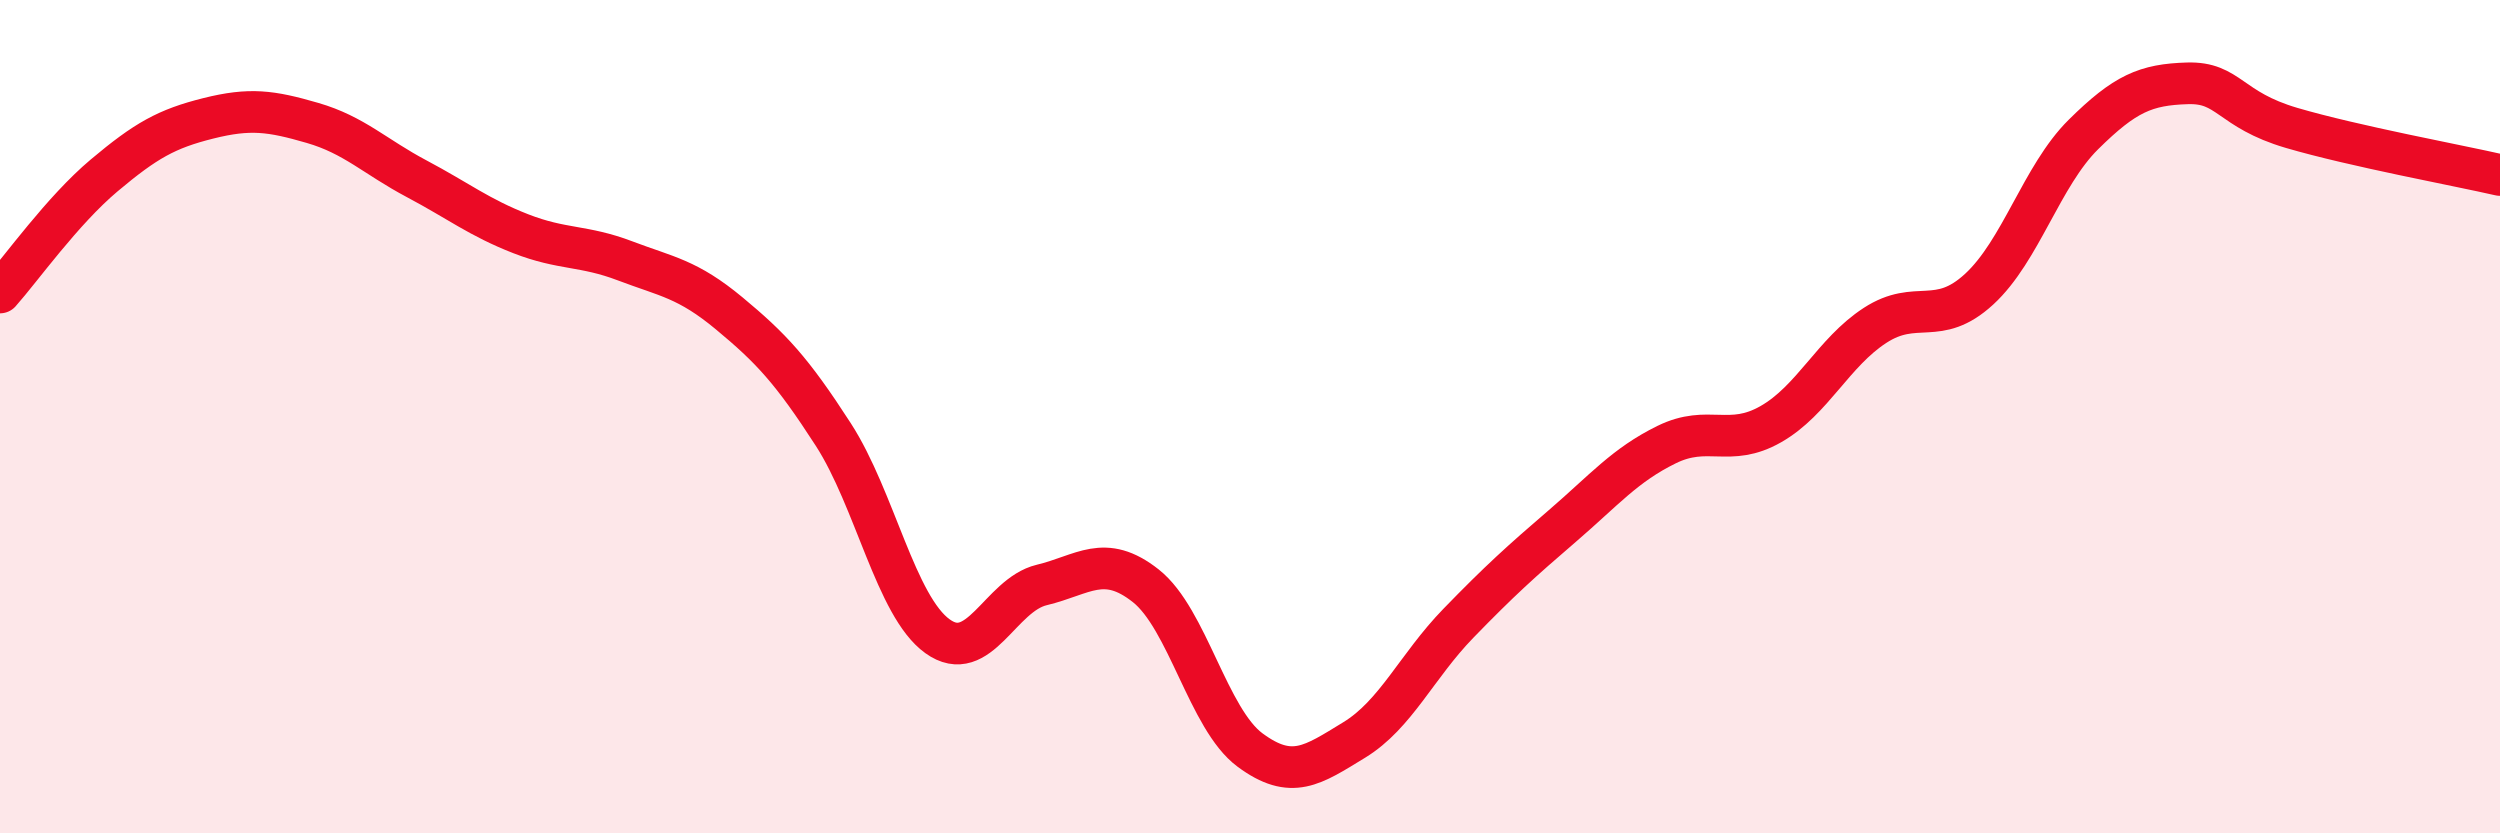
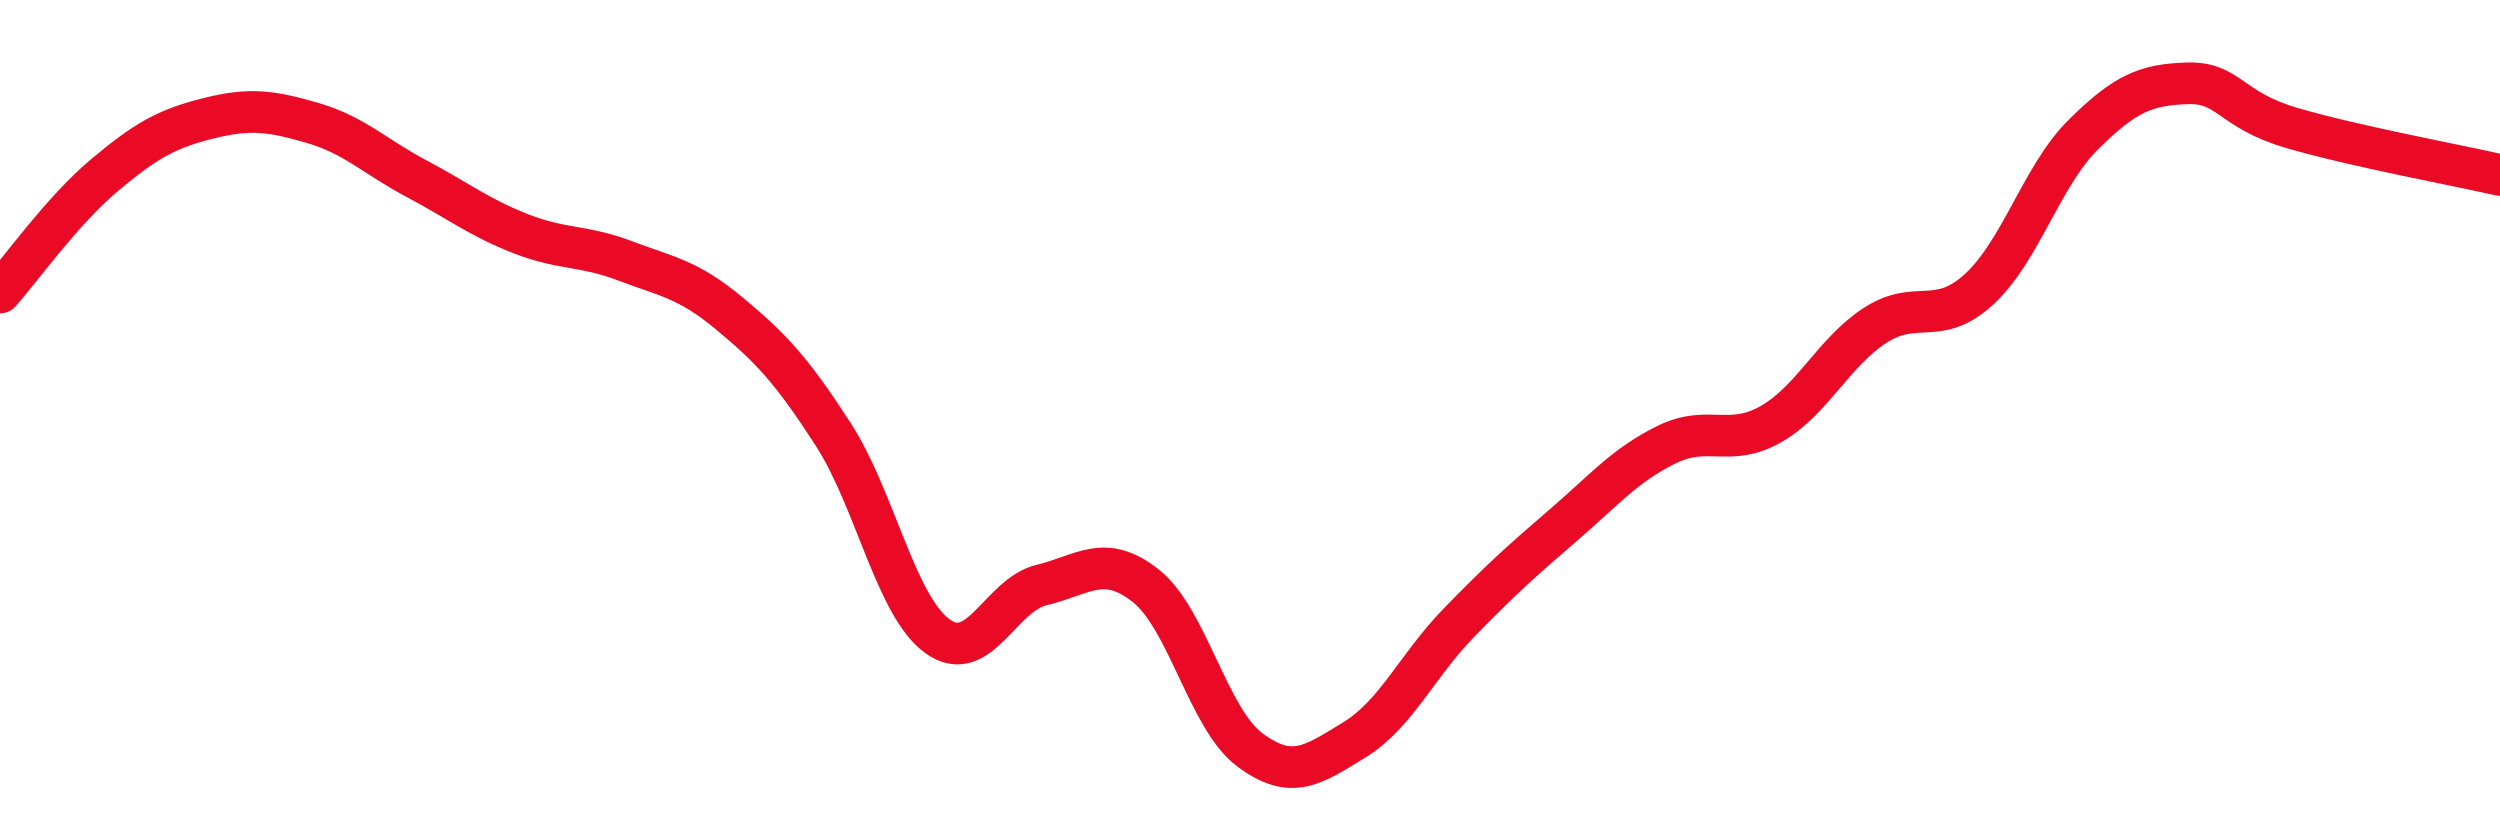
<svg xmlns="http://www.w3.org/2000/svg" width="60" height="20" viewBox="0 0 60 20">
-   <path d="M 0,7.02 C 0.5,6.46 1.5,5.05 2.5,4.21 C 3.5,3.37 4,3.09 5,2.84 C 6,2.59 6.5,2.66 7.5,2.95 C 8.5,3.24 9,3.76 10,4.29 C 11,4.82 11.5,5.22 12.5,5.61 C 13.5,6 14,5.88 15,6.26 C 16,6.64 16.5,6.69 17.5,7.52 C 18.5,8.35 19,8.88 20,10.43 C 21,11.98 21.5,14.55 22.5,15.27 C 23.5,15.99 24,14.28 25,14.04 C 26,13.8 26.5,13.27 27.5,14.06 C 28.5,14.85 29,17.26 30,18 C 31,18.74 31.5,18.37 32.5,17.76 C 33.5,17.15 34,15.99 35,14.96 C 36,13.93 36.5,13.48 37.5,12.62 C 38.5,11.76 39,11.16 40,10.67 C 41,10.18 41.5,10.75 42.5,10.18 C 43.5,9.61 44,8.46 45,7.81 C 46,7.16 46.5,7.86 47.5,6.94 C 48.5,6.02 49,4.22 50,3.23 C 51,2.24 51.5,2.03 52.5,2 C 53.5,1.97 53.5,2.63 55,3.07 C 56.5,3.51 59,3.97 60,4.2L60 20L0 20Z" fill="#EB0A25" opacity="0.1" stroke-linecap="round" stroke-linejoin="round" />
  <path d="M 0,7.02 C 0.5,6.46 1.5,5.05 2.5,4.21 C 3.5,3.37 4,3.09 5,2.84 C 6,2.59 6.5,2.66 7.5,2.95 C 8.5,3.24 9,3.76 10,4.29 C 11,4.82 11.5,5.22 12.5,5.61 C 13.5,6 14,5.88 15,6.26 C 16,6.64 16.5,6.69 17.5,7.52 C 18.5,8.35 19,8.88 20,10.43 C 21,11.98 21.5,14.55 22.5,15.27 C 23.5,15.99 24,14.28 25,14.04 C 26,13.8 26.5,13.27 27.5,14.06 C 28.5,14.85 29,17.26 30,18 C 31,18.74 31.5,18.37 32.5,17.76 C 33.5,17.15 34,15.99 35,14.96 C 36,13.93 36.5,13.48 37.5,12.62 C 38.5,11.76 39,11.16 40,10.67 C 41,10.18 41.5,10.75 42.5,10.18 C 43.5,9.61 44,8.46 45,7.81 C 46,7.16 46.5,7.86 47.5,6.94 C 48.5,6.02 49,4.22 50,3.23 C 51,2.24 51.5,2.03 52.5,2 C 53.5,1.97 53.5,2.63 55,3.07 C 56.5,3.51 59,3.97 60,4.2" stroke="#EB0A25" stroke-width="1" fill="none" stroke-linecap="round" stroke-linejoin="round" />
</svg>